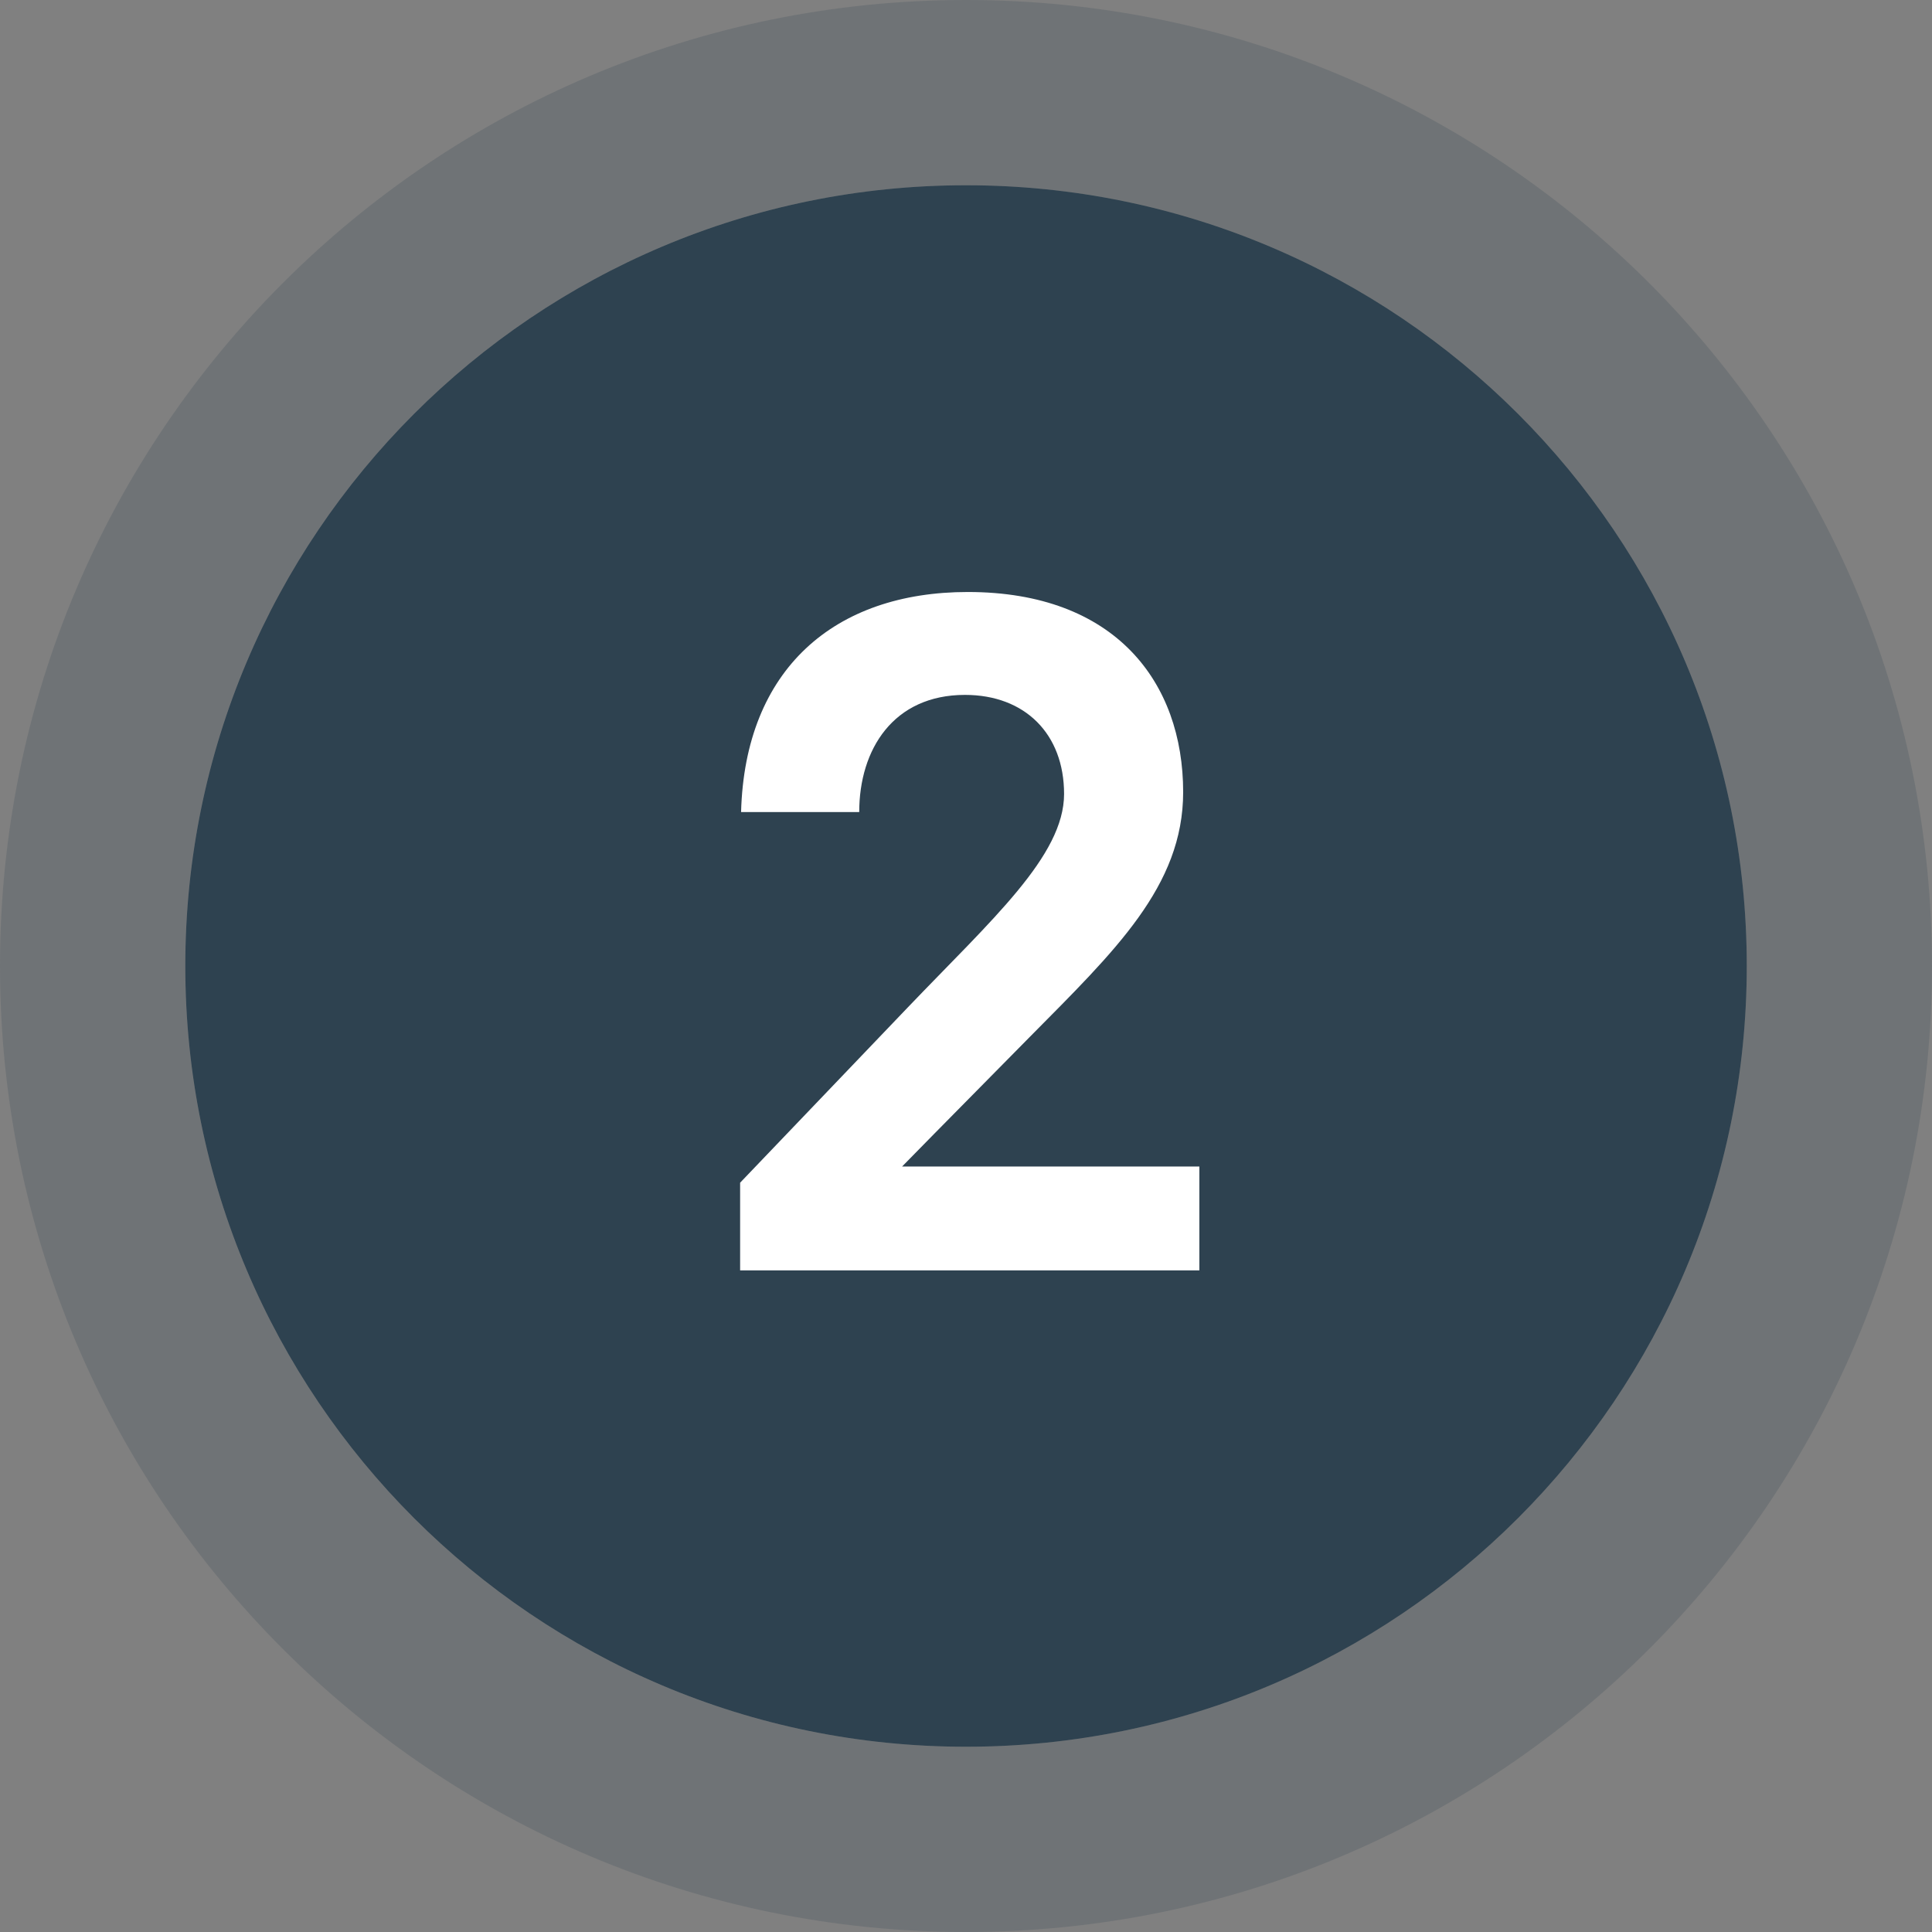
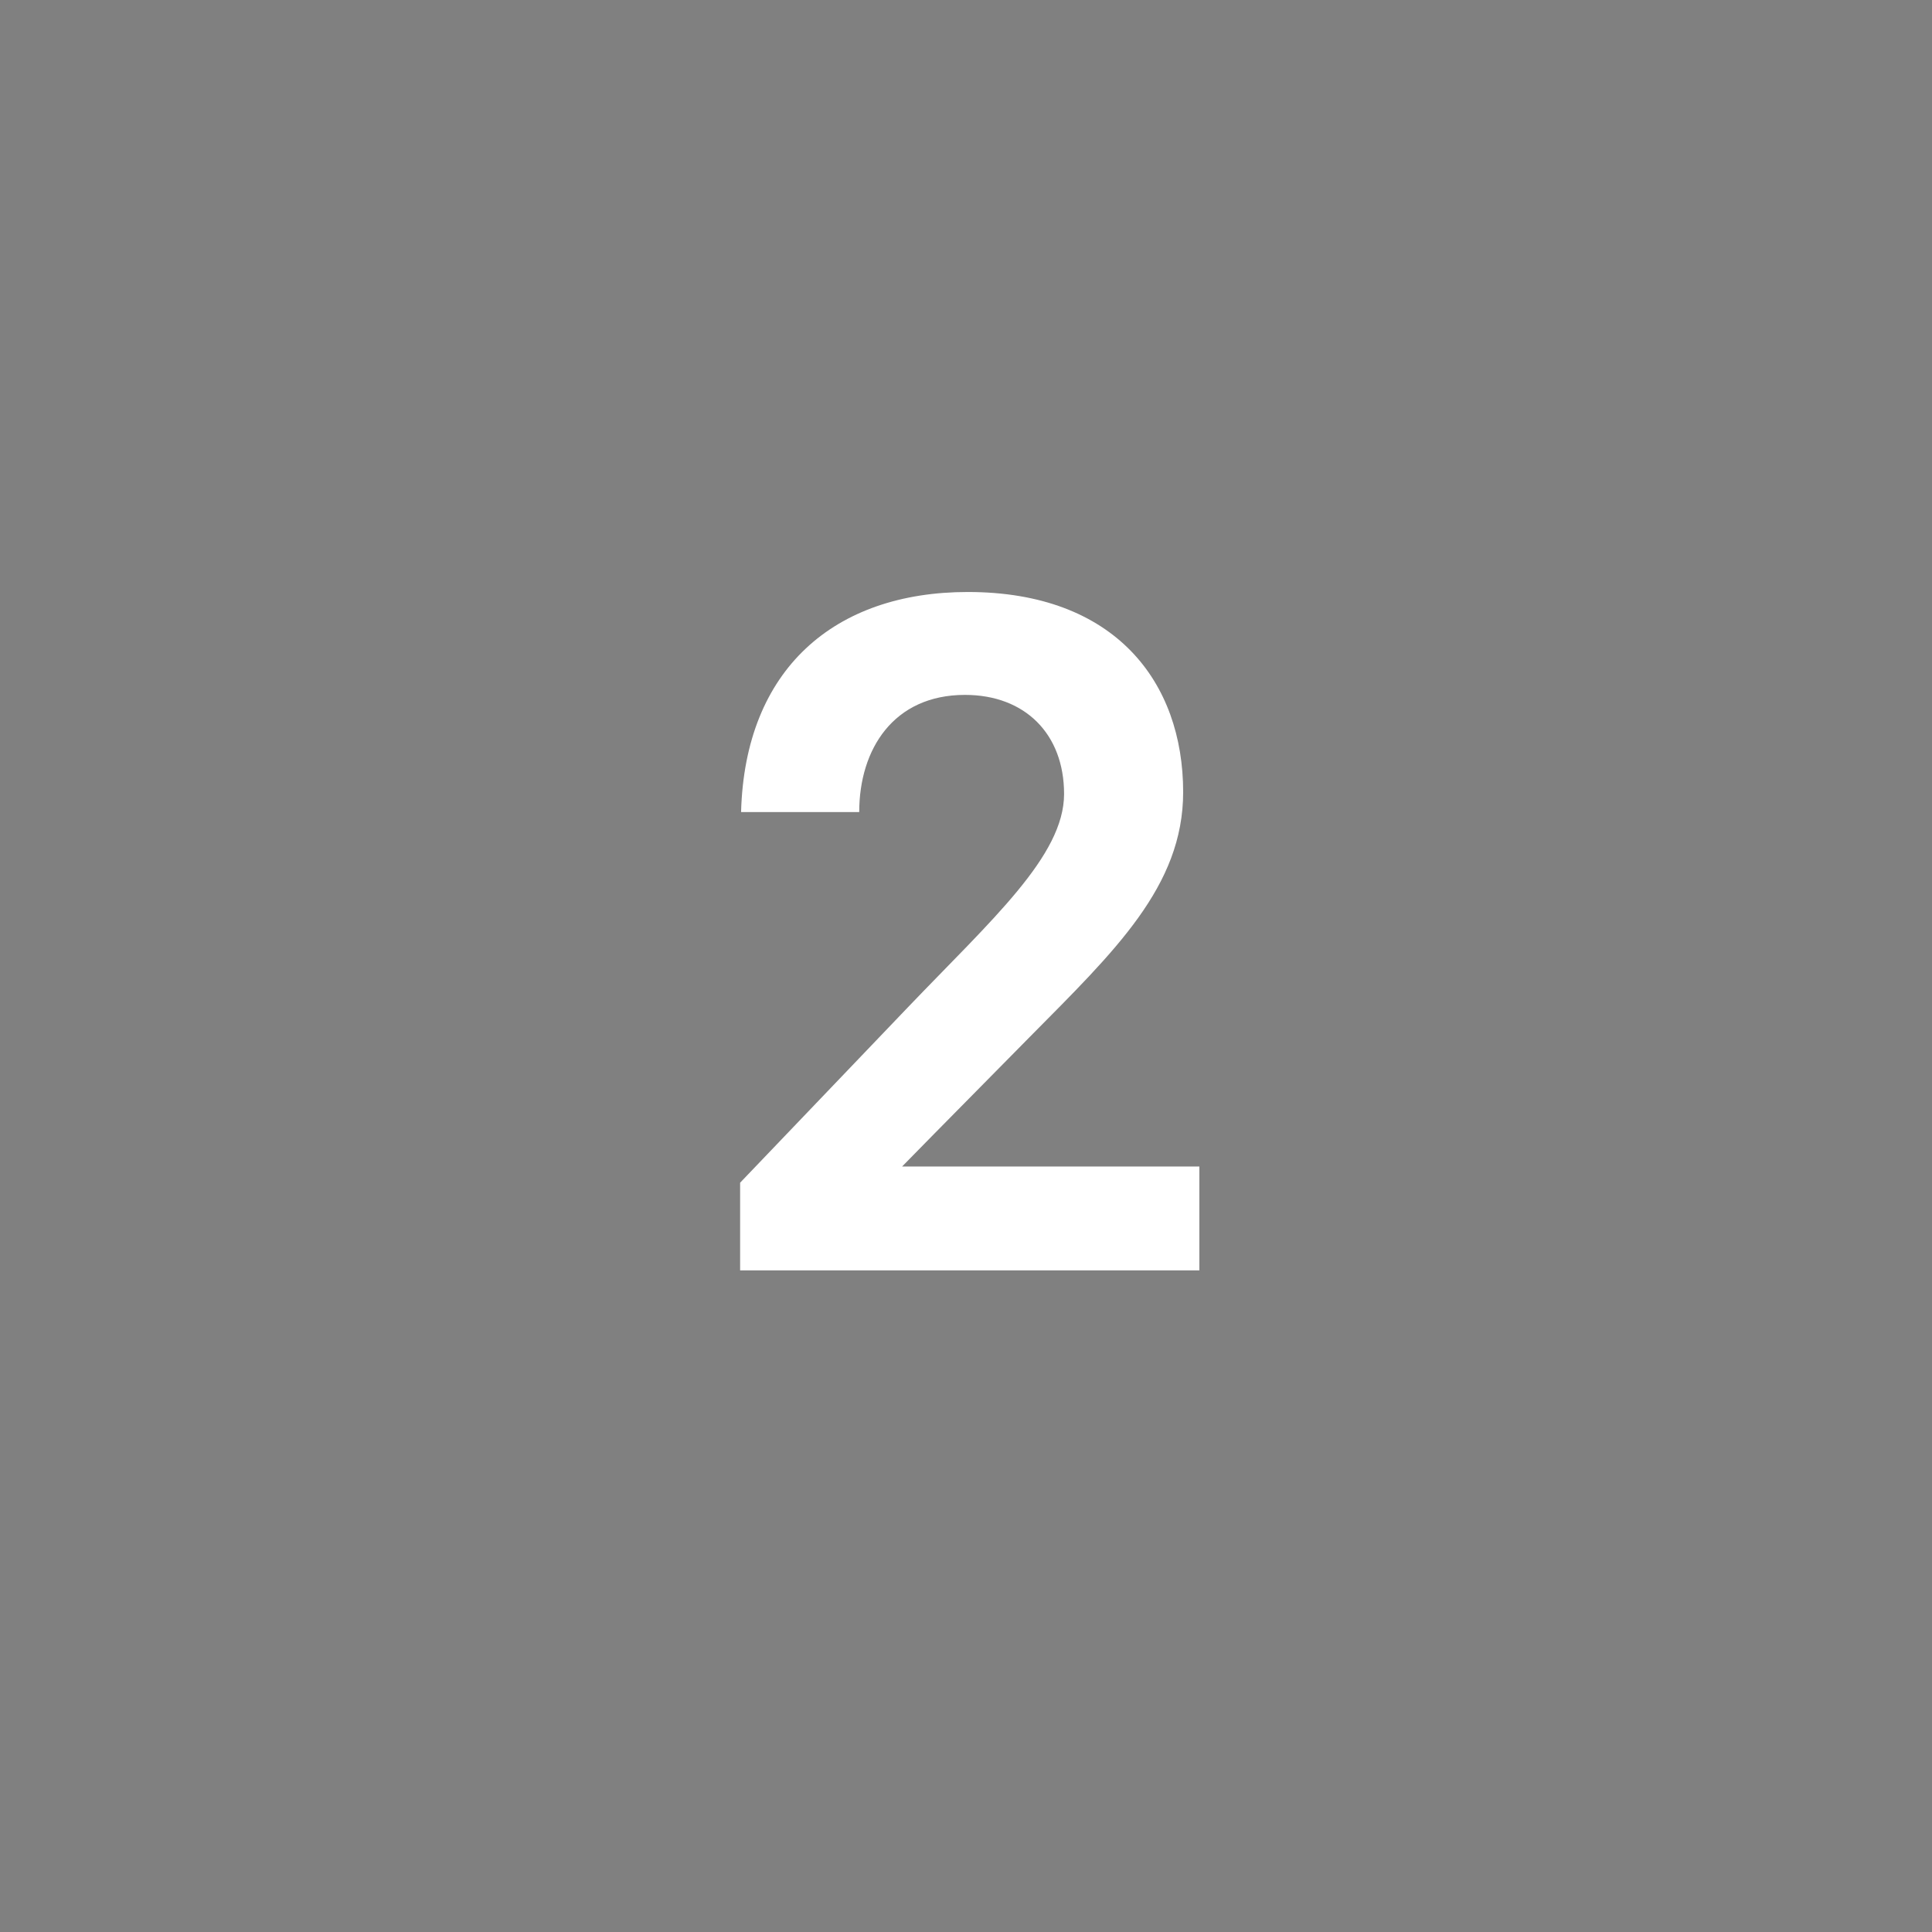
<svg xmlns="http://www.w3.org/2000/svg" width="127" height="127" viewBox="0 0 127 127" fill="none">
  <rect x="0" y="0" width="127" height="127" fill="#808080" stroke="none" />
-   <path d="M114.824 63.5C114.824 91.844 91.846 114.822 63.502 114.822C35.157 114.822 12.18 91.844 12.18 63.5C12.18 35.156 35.157 12.178 63.502 12.178C91.846 12.178 114.824 35.156 114.824 63.5Z" fill="#2E4250" />
-   <path fill-rule="evenodd" clip-rule="evenodd" d="M127 63.5C127 98.57 98.57 127 63.5 127C28.43 127 0 98.57 0 63.5C0 28.43 28.43 0 63.5 0C98.57 0 127 28.43 127 63.5ZM63.5 114.822C91.844 114.822 114.822 91.844 114.822 63.5C114.822 35.156 91.844 12.178 63.5 12.178C35.156 12.178 12.178 35.156 12.178 63.5C12.178 91.844 35.156 114.822 63.5 114.822Z" fill="#2E4250" fill-opacity="0.2" />
  <path d="M48.652 83.507V77.745C48.652 77.745 54.289 71.858 59.675 66.221C65.187 60.459 69.947 56.263 69.947 52.192C69.947 48.246 67.379 45.679 63.433 45.679C58.736 45.679 56.481 49.248 56.481 53.382H48.715C48.965 43.988 54.853 38.915 63.621 38.915C73.329 38.915 77.775 44.864 77.775 52.067C77.775 58.267 73.266 62.526 67.692 68.163C62.118 73.799 59.3 76.68 59.3 76.68H78.84V83.507H48.652Z" fill="white" />
</svg>